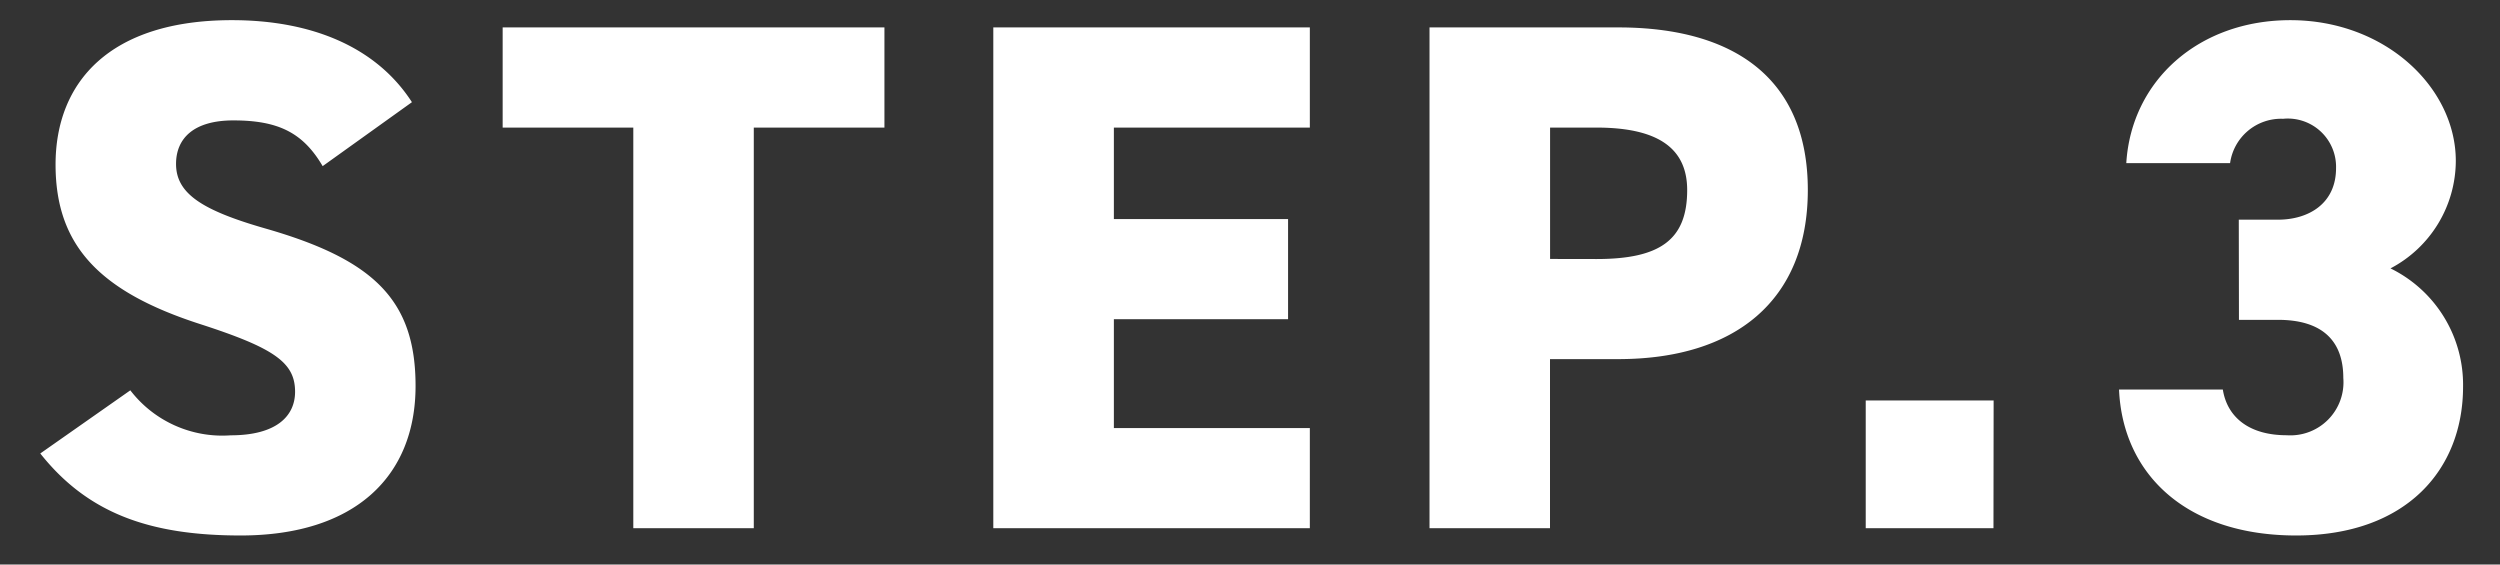
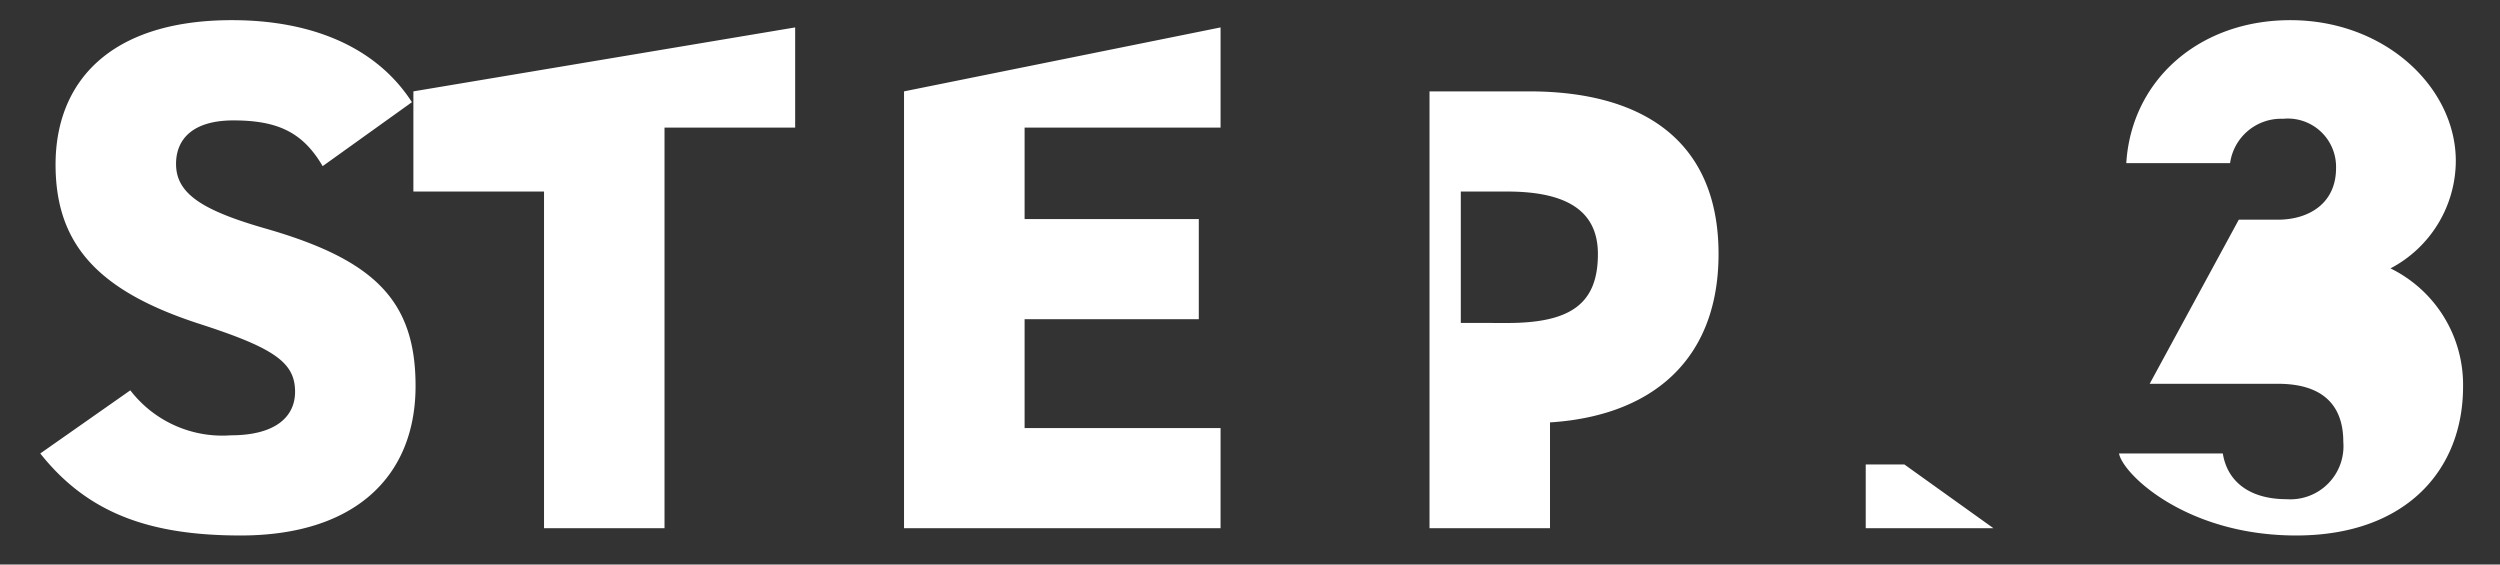
<svg xmlns="http://www.w3.org/2000/svg" width="124" height="28" viewBox="0 0 124 28">
  <rect x="0" y="0" width="124" height="28" fill="#333333" stroke="none" />
  <g transform="translate(11499 -1471)">
-     <rect width="124" height="28" transform="translate(-11499 1471)" fill="none" />
-     <path d="M-42.066-21.132c-1.764-2.736-4.968-4.068-8.928-4.068-6.048,0-8.748,3.06-8.748,7.164,0,4,2.16,6.3,7.2,7.92,3.672,1.188,4.68,1.908,4.68,3.348,0,1.188-.9,2.16-3.2,2.16A5.752,5.752,0,0,1-56.034-6.84L-60.5-3.708C-58.158-.756-55.1.36-50.562.36c5.652,0,8.676-2.916,8.676-7.416,0-4.248-2.052-6.264-7.452-7.812-3.132-.9-4.428-1.728-4.428-3.2,0-1.26.864-2.16,2.844-2.16,2.232,0,3.456.612,4.428,2.268Zm4.5-3.708v4.968h6.48V0h5.976V-19.872h6.48V-24.84Zm24.336,0V0h15.7V-4.968h-9.72v-5.4h8.64v-4.968h-8.64v-4.536h9.72V-24.84Zm31,16.452c5.76,0,9.4-2.88,9.4-8.388,0-5.544-3.672-8.064-9.4-8.064H8.406V0h5.976V-8.388Zm-3.384-4.968v-6.516h2.3c3.132,0,4.5,1.08,4.5,3.1,0,2.484-1.368,3.42-4.5,3.42Zm22,7.02H30.042V0h6.336Zm12.168-4H50.49c2.2,0,3.24,1.044,3.24,2.88a2.634,2.634,0,0,1-2.808,2.844c-1.872,0-2.952-.9-3.168-2.268H42.606C42.786-2.7,45.918.36,51.39.36s8.28-3.276,8.28-7.38a6.425,6.425,0,0,0-3.6-5.868,6.044,6.044,0,0,0,3.24-5.328c0-3.636-3.492-6.984-8.208-6.984-4.536,0-7.884,2.988-8.136,7.092h5.148a2.555,2.555,0,0,1,2.628-2.2,2.393,2.393,0,0,1,2.628,2.448c0,1.764-1.368,2.556-2.88,2.556H48.546Z" transform="translate(-11436.502 1497.2)" fill="#fff" />
+     <path d="M-42.066-21.132c-1.764-2.736-4.968-4.068-8.928-4.068-6.048,0-8.748,3.06-8.748,7.164,0,4,2.16,6.3,7.2,7.92,3.672,1.188,4.68,1.908,4.68,3.348,0,1.188-.9,2.16-3.2,2.16A5.752,5.752,0,0,1-56.034-6.84L-60.5-3.708C-58.158-.756-55.1.36-50.562.36c5.652,0,8.676-2.916,8.676-7.416,0-4.248-2.052-6.264-7.452-7.812-3.132-.9-4.428-1.728-4.428-3.2,0-1.26.864-2.16,2.844-2.16,2.232,0,3.456.612,4.428,2.268m4.5-3.708v4.968h6.48V0h5.976V-19.872h6.48V-24.84Zm24.336,0V0h15.7V-4.968h-9.72v-5.4h8.64v-4.968h-8.64v-4.536h9.72V-24.84Zm31,16.452c5.76,0,9.4-2.88,9.4-8.388,0-5.544-3.672-8.064-9.4-8.064H8.406V0h5.976V-8.388Zm-3.384-4.968v-6.516h2.3c3.132,0,4.5,1.08,4.5,3.1,0,2.484-1.368,3.42-4.5,3.42Zm22,7.02H30.042V0h6.336Zm12.168-4H50.49c2.2,0,3.24,1.044,3.24,2.88a2.634,2.634,0,0,1-2.808,2.844c-1.872,0-2.952-.9-3.168-2.268H42.606C42.786-2.7,45.918.36,51.39.36s8.28-3.276,8.28-7.38a6.425,6.425,0,0,0-3.6-5.868,6.044,6.044,0,0,0,3.24-5.328c0-3.636-3.492-6.984-8.208-6.984-4.536,0-7.884,2.988-8.136,7.092h5.148a2.555,2.555,0,0,1,2.628-2.2,2.393,2.393,0,0,1,2.628,2.448c0,1.764-1.368,2.556-2.88,2.556H48.546Z" transform="translate(-11436.502 1497.2)" fill="#fff" />
  </g>
</svg>